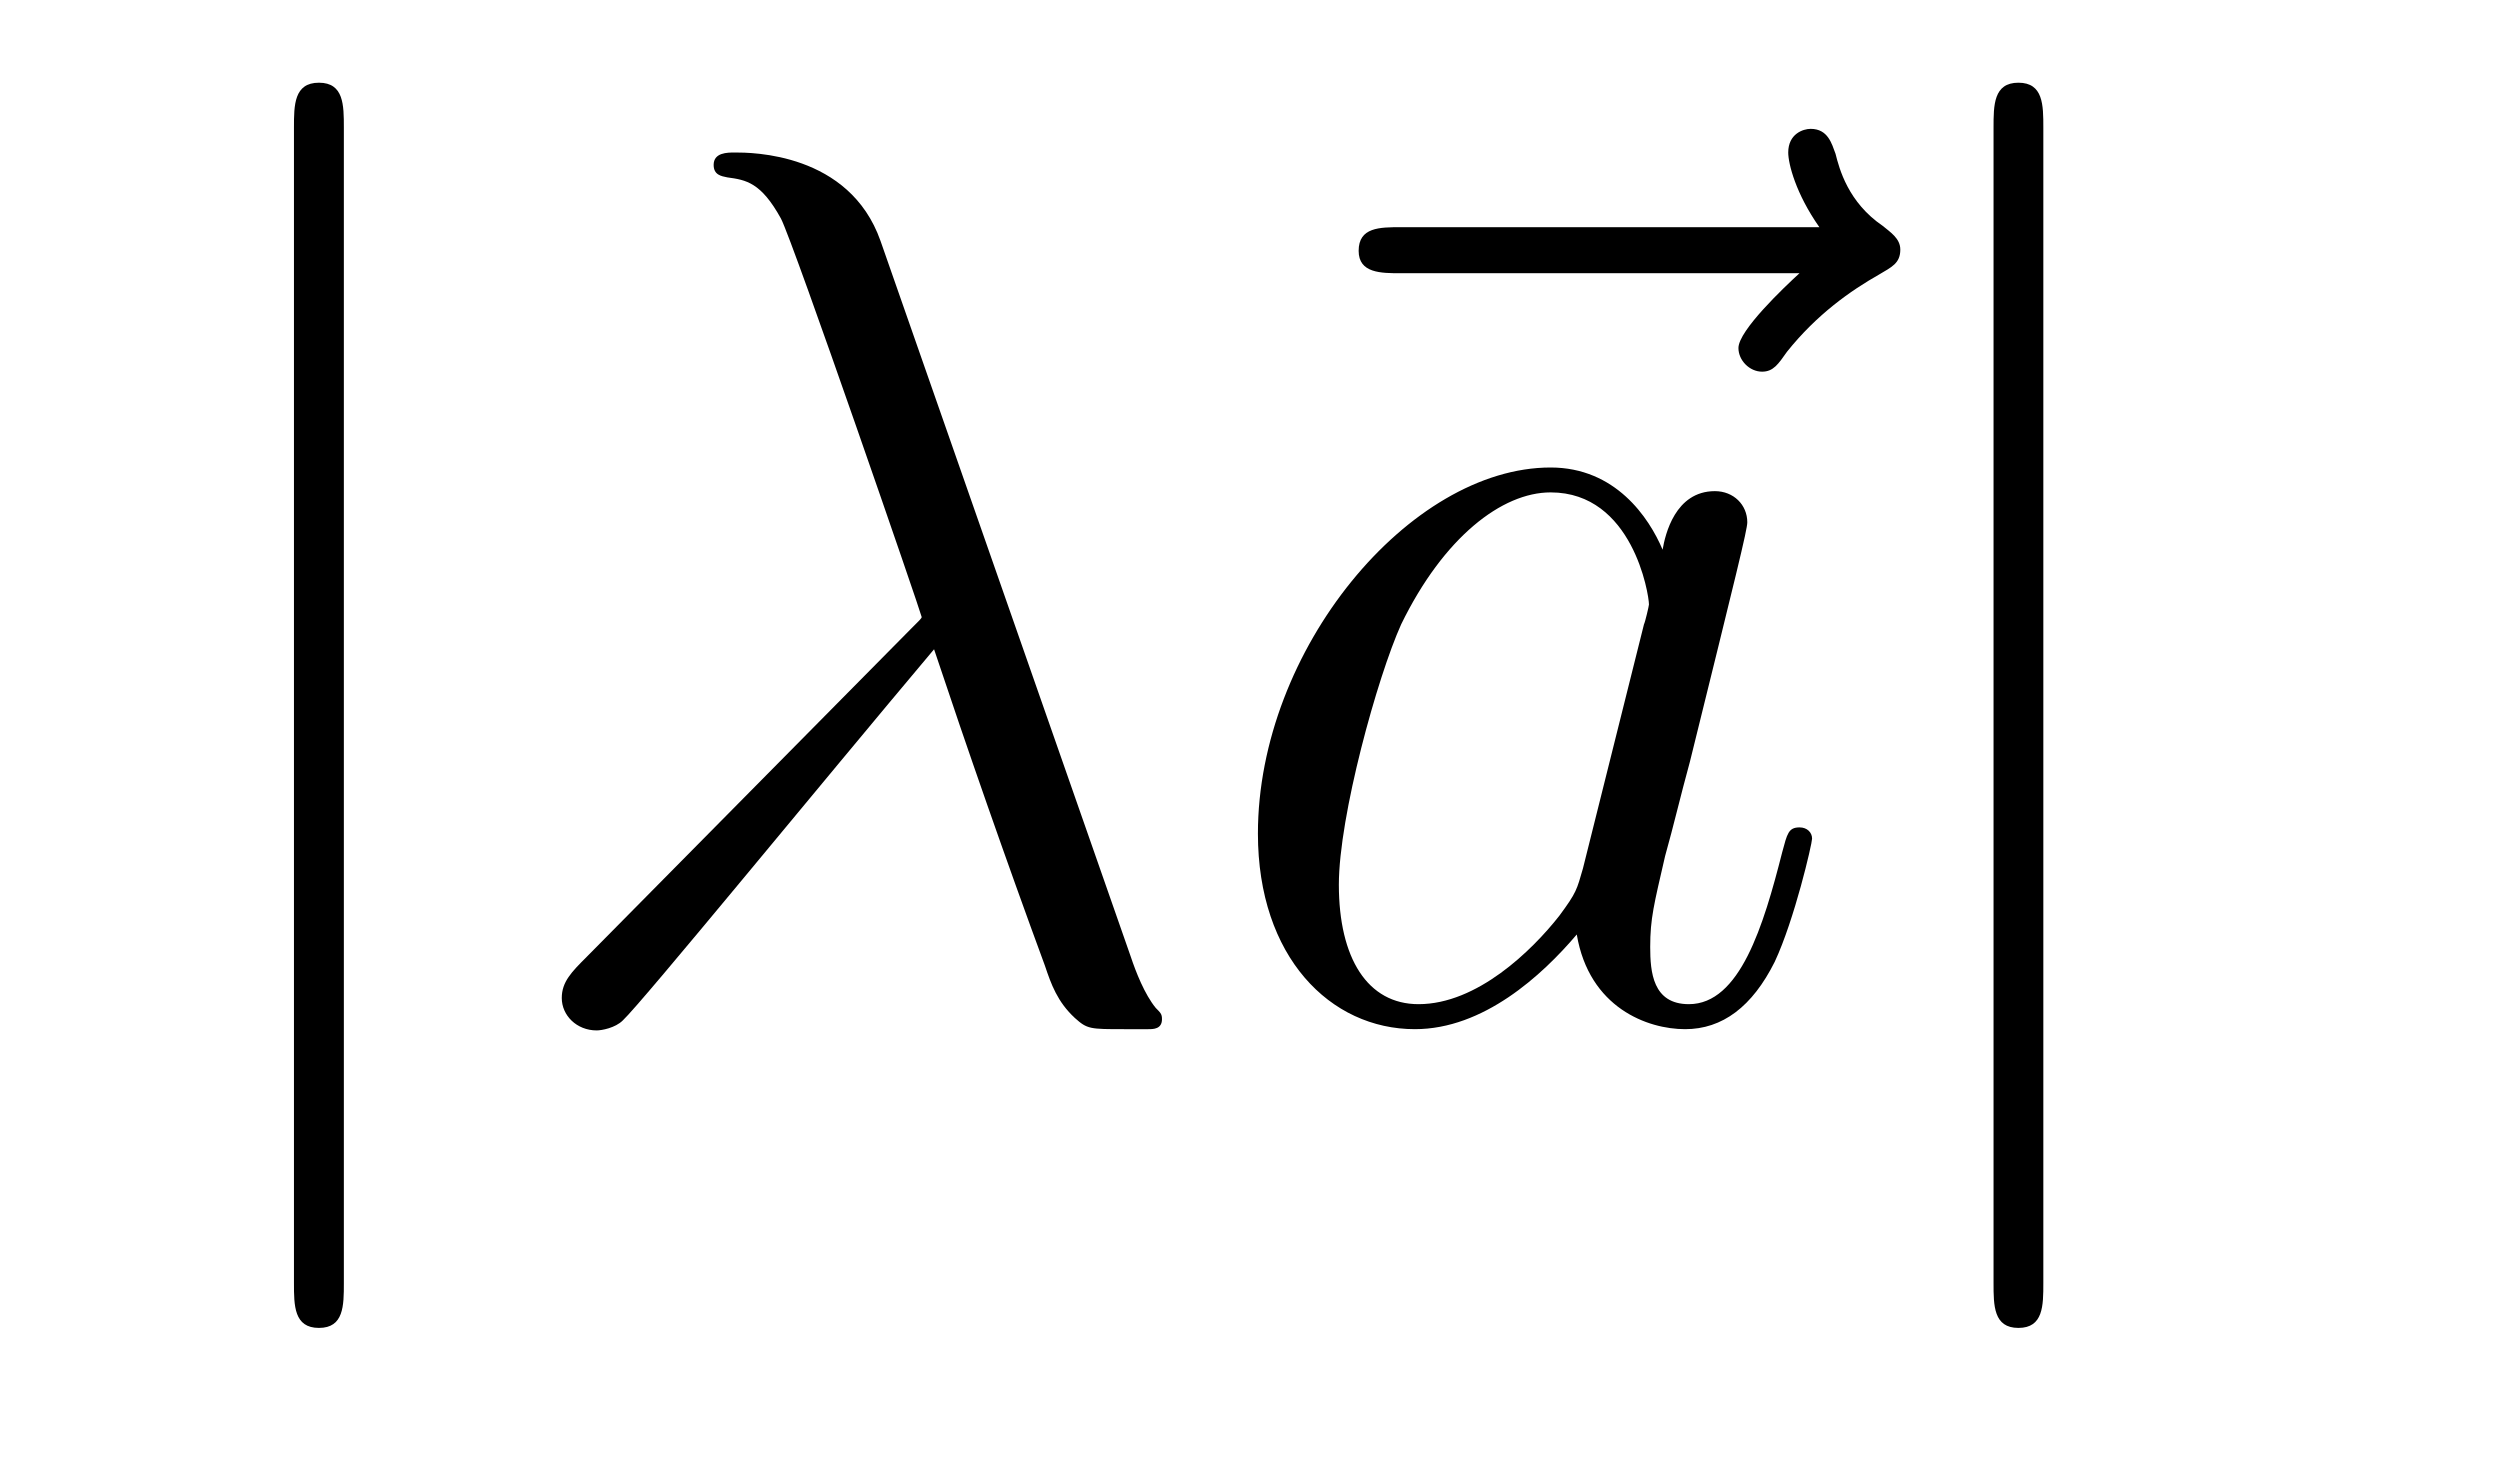
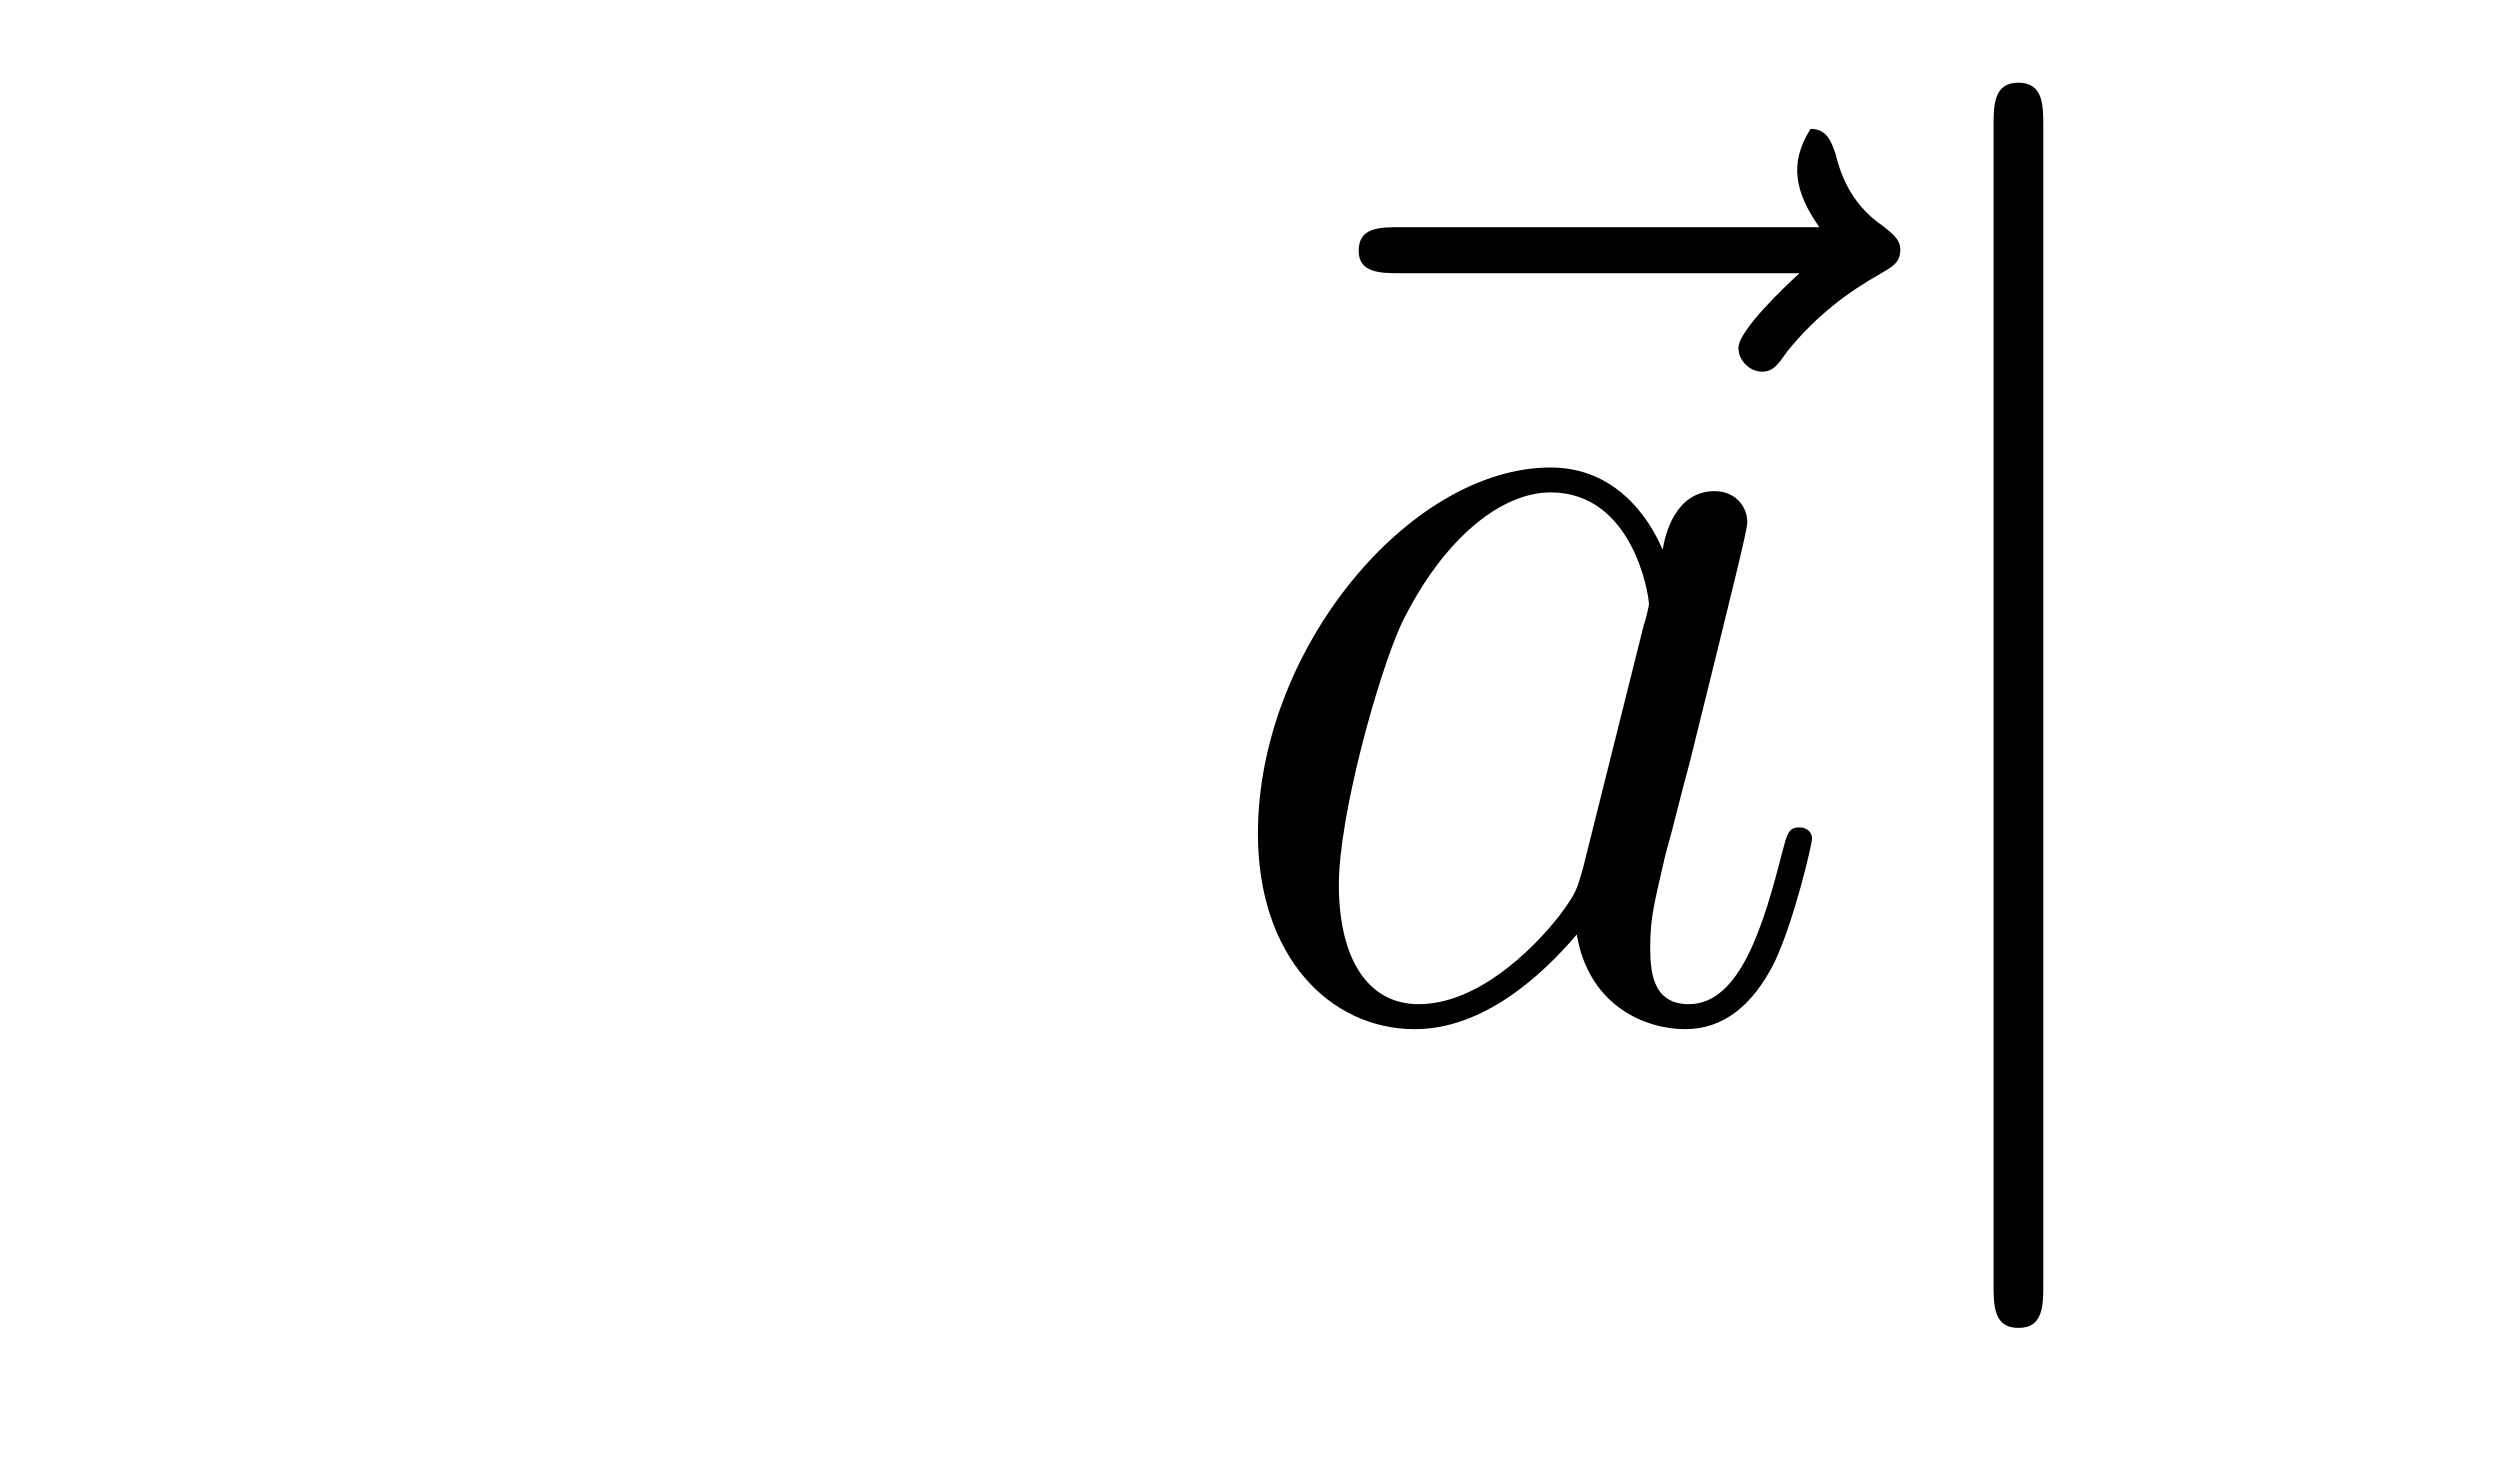
<svg xmlns="http://www.w3.org/2000/svg" height="14pt" version="1.1" viewBox="0 -14 24 14" width="24pt">
  <g id="page1">
    <g transform="matrix(1 0 0 1 -127 650)">
-       <path d="M130.301 -662.775C130.301 -662.99 130.301 -663.206 130.062 -663.206C129.822 -663.206 129.822 -662.99 129.822 -662.775V-651.682C129.822 -651.467 129.822 -651.252 130.062 -651.252C130.301 -651.252 130.301 -651.467 130.301 -651.682V-662.775Z" fill-rule="evenodd" />
-       <path d="M135.453 -661.687C135.154 -662.536 134.21 -662.536 134.055 -662.536C133.983 -662.536 133.851 -662.536 133.851 -662.417C133.851 -662.321 133.923 -662.309 133.983 -662.297C134.162 -662.273 134.306 -662.249 134.497 -661.902C134.616 -661.675 135.848 -658.101 135.848 -658.077C135.848 -658.065 135.836 -658.053 135.74 -657.958L132.632 -654.814C132.488 -654.67 132.393 -654.575 132.393 -654.419C132.393 -654.252 132.536 -654.108 132.728 -654.108C132.776 -654.108 132.907 -654.132 132.979 -654.204C133.17 -654.383 134.879 -656.475 135.967 -657.767C136.278 -656.834 136.661 -655.734 137.031 -654.73C137.091 -654.551 137.151 -654.383 137.318 -654.228C137.438 -654.12 137.462 -654.12 137.796 -654.12H138.023C138.071 -654.12 138.155 -654.12 138.155 -654.216C138.155 -654.264 138.143 -654.276 138.095 -654.324C137.988 -654.455 137.904 -654.67 137.856 -654.814L135.453 -661.687Z" fill-rule="evenodd" />
-       <path d="M144.275 -661.377C144.131 -661.245 143.689 -660.827 143.689 -660.659C143.689 -660.54 143.796 -660.432 143.916 -660.432C144.024 -660.432 144.071 -660.504 144.155 -660.623C144.442 -660.982 144.765 -661.209 145.04 -661.365C145.159 -661.436 145.243 -661.472 145.243 -661.604C145.243 -661.711 145.147 -661.771 145.075 -661.831C144.741 -662.058 144.657 -662.381 144.621 -662.524C144.585 -662.62 144.549 -662.763 144.382 -662.763C144.31 -662.763 144.167 -662.715 144.167 -662.536C144.167 -662.428 144.239 -662.142 144.466 -661.819H140.449C140.246 -661.819 140.043 -661.819 140.043 -661.592C140.043 -661.377 140.258 -661.377 140.449 -661.377H144.275Z" fill-rule="evenodd" />
+       <path d="M144.275 -661.377C144.131 -661.245 143.689 -660.827 143.689 -660.659C143.689 -660.54 143.796 -660.432 143.916 -660.432C144.024 -660.432 144.071 -660.504 144.155 -660.623C144.442 -660.982 144.765 -661.209 145.04 -661.365C145.159 -661.436 145.243 -661.472 145.243 -661.604C145.243 -661.711 145.147 -661.771 145.075 -661.831C144.741 -662.058 144.657 -662.381 144.621 -662.524C144.585 -662.62 144.549 -662.763 144.382 -662.763C144.167 -662.428 144.239 -662.142 144.466 -661.819H140.449C140.246 -661.819 140.043 -661.819 140.043 -661.592C140.043 -661.377 140.258 -661.377 140.449 -661.377H144.275Z" fill-rule="evenodd" />
      <path d="M142.196 -655.662C142.137 -655.459 142.137 -655.435 141.969 -655.208C141.706 -654.873 141.18 -654.36 140.618 -654.36C140.128 -654.36 139.853 -654.802 139.853 -655.507C139.853 -656.165 140.224 -657.503 140.451 -658.006C140.858 -658.842 141.419 -659.273 141.886 -659.273C142.674 -659.273 142.83 -658.293 142.83 -658.197C142.83 -658.185 142.794 -658.029 142.782 -658.006L142.196 -655.662ZM142.961 -658.723C142.83 -659.033 142.507 -659.512 141.886 -659.512C140.535 -659.512 139.076 -657.767 139.076 -655.997C139.076 -654.814 139.77 -654.12 140.583 -654.12C141.24 -654.12 141.802 -654.634 142.137 -655.029C142.256 -654.324 142.818 -654.12 143.177 -654.12C143.535 -654.12 143.822 -654.336 144.037 -654.766C144.228 -655.173 144.396 -655.902 144.396 -655.949C144.396 -656.009 144.348 -656.057 144.276 -656.057C144.169 -656.057 144.157 -655.997 144.109 -655.818C143.93 -655.113 143.703 -654.36 143.213 -654.36C142.866 -654.36 142.842 -654.67 142.842 -654.909C142.842 -655.184 142.878 -655.316 142.985 -655.782C143.069 -656.081 143.129 -656.344 143.224 -656.691C143.667 -658.484 143.774 -658.914 143.774 -658.986C143.774 -659.153 143.643 -659.285 143.463 -659.285C143.081 -659.285 142.985 -658.866 142.961 -658.723Z" fill-rule="evenodd" />
      <path d="M146.616 -662.775C146.616 -662.99 146.616 -663.206 146.377 -663.206C146.138 -663.206 146.138 -662.99 146.138 -662.775V-651.682C146.138 -651.467 146.138 -651.252 146.377 -651.252C146.616 -651.252 146.616 -651.467 146.616 -651.682V-662.775Z" fill-rule="evenodd" />
    </g>
  </g>
</svg>